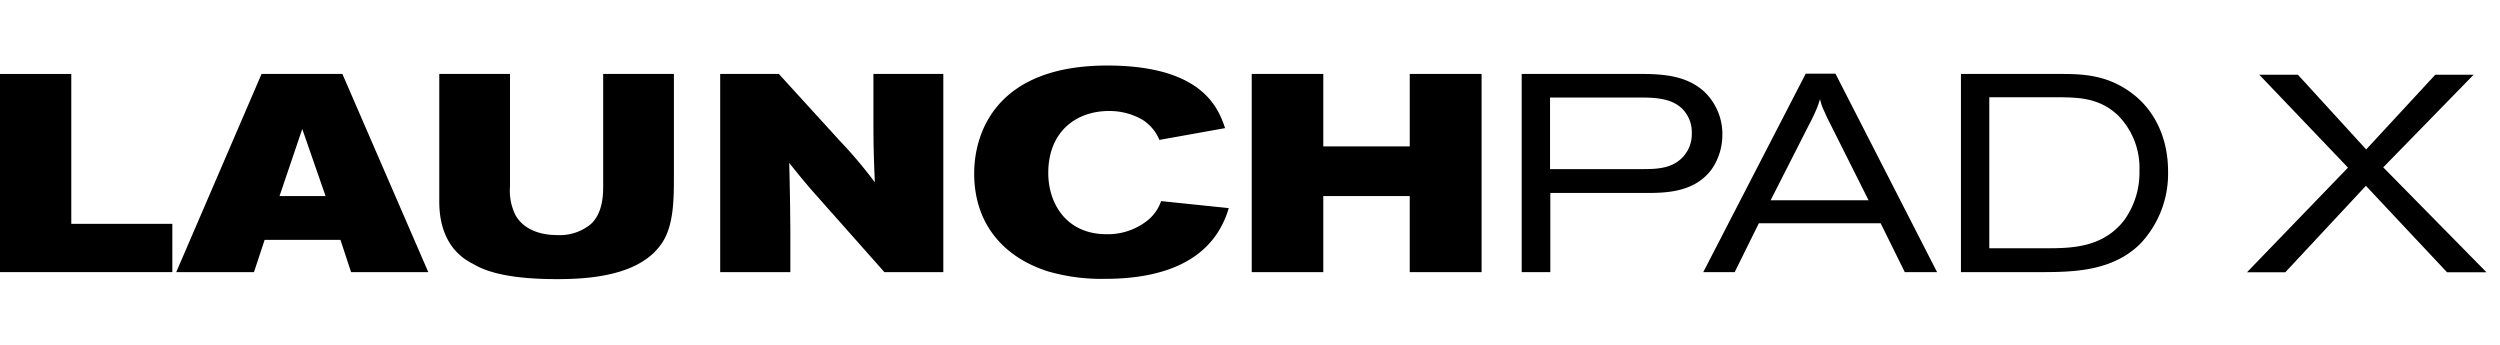
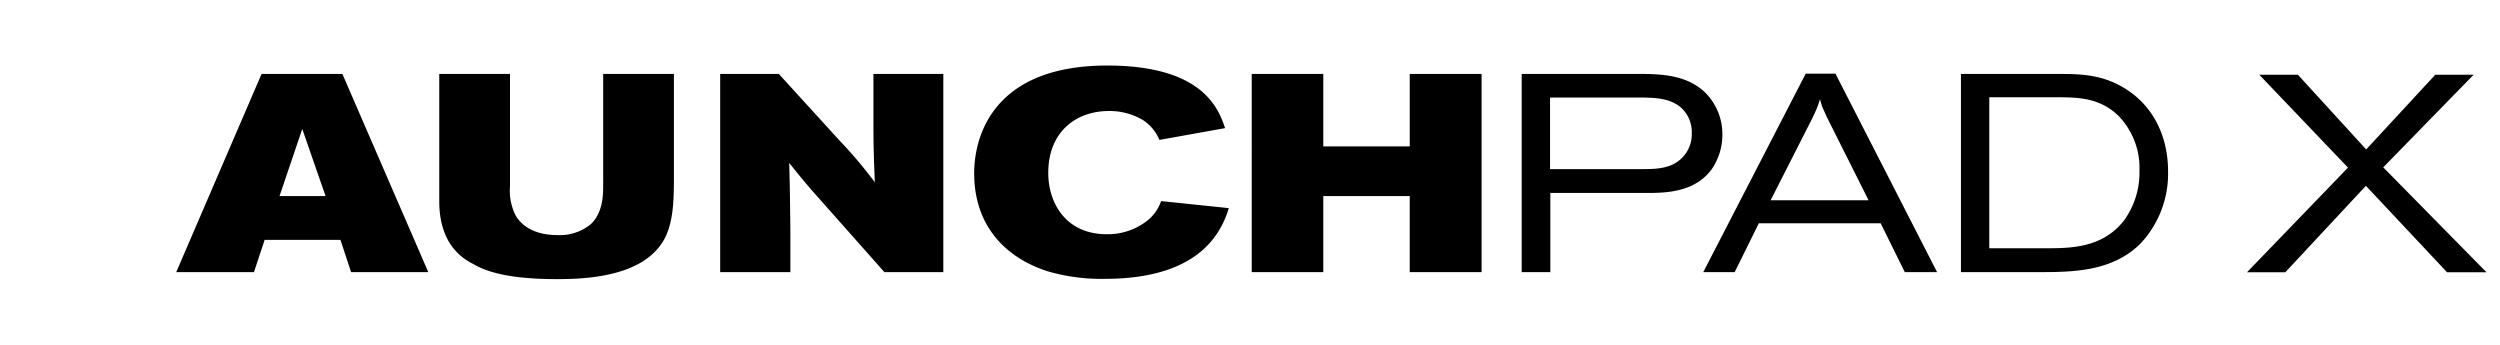
<svg xmlns="http://www.w3.org/2000/svg" id="Layer_1" data-name="Layer 1" viewBox="0 0 435.204 60">
-   <path d="M12.41,12.875V38.965H29.999V47.369H0v-34.494Z" />
  <path d="M45.533,12.875H59.604L74.555,47.369H61.119l-1.857-5.618H46.07l-1.857,5.618H30.68Zm7.085,9.576L48.66,34.128h8.013Z" />
  <path d="M76.469,12.875H88.781V32.467a9.552,9.552,0,0,0,.977,5.033c1.563,2.687,4.69,3.42,7.182,3.42a8.486,8.486,0,0,0,5.912-1.905c2.101-1.955,2.15-5.082,2.15-6.743V12.875h12.312V30.952c0,4.055-.097,8.306-2.003,11.238-3.762,5.864-12.85,6.401-18.322,6.401-7.671,0-12.019-1.075-14.609-2.639C77.006,43.314,76.469,37.842,76.469,35.057Z" />
  <path d="M125.372,12.875h10.211l10.602,11.629a77.583,77.583,0,0,1,6.107,7.231c-.195-4.739-.244-6.4-.244-11.042V12.875h12.166v34.494H153.955L141.3,33.102c-1.759-2.052-2.345-2.785-3.909-4.739.147,5.96.147,7.28.195,11.677v7.329H125.372Z" />
  <path d="M182.484,30.122c0,5.228,3.078,10.651,10.163,10.651a11.112,11.112,0,0,0,6.987-2.296,7.364,7.364,0,0,0,2.492-3.47l11.775,1.222a15.85,15.85,0,0,1-1.954,4.299c-4.055,6.254-11.97,8.013-19.543,8.013a33.401,33.401,0,0,1-9.87-1.27c-7.085-2.199-12.947-7.622-12.947-17.101,0-6.694,3.518-18.762,23.159-18.762,16.759,0,19.397,7.622,20.521,10.896L201.832,24.356a7.593,7.593,0,0,0-2.883-3.469,11.429,11.429,0,0,0-5.912-1.563C187.467,19.324,182.484,22.793,182.484,30.122Z" />
  <path d="M217.902,12.875h12.459V25.48h15.049V12.875h12.508v34.494H245.409V34.128h-15.049V47.369h-12.459Z" />
  <path d="M285.957,12.875c4.544,0,7.866.635,10.505,2.882a10.166,10.166,0,0,1,3.371,7.671,10.582,10.582,0,0,1-1.808,5.961c-2.981,4.153-8.111,4.202-11.579,4.202H269.883V47.369H264.899v-34.494Zm-.195,16.563c1.954,0,4.349,0,6.156-1.222a5.807,5.807,0,0,0,2.59-5.032,5.752,5.752,0,0,0-1.612-4.202c-1.954-1.955-4.935-2.004-7.671-2.004H269.834V29.438Z" />
  <path d="M314.341,12.826h5.179l17.687,34.543h-5.618l-4.202-8.502H306.181l-4.202,8.502h-5.472Zm3.664,7.524c-.244-.586-.537-1.172-.782-1.759a13.485,13.485,0,0,1-.391-1.319c-.146.439-.293.928-.489,1.417-.244.635-.537,1.222-.831,1.857l-7.28,14.316h17.052Z" />
  <path d="M341.364,12.875h17.149c3.958,0,8.599.049,13.192,3.811,2.785,2.297,5.717,6.547,5.717,13.192a17.761,17.761,0,0,1-4.837,12.557c-4.837,4.788-11.579,4.935-17.394,4.935H341.364Zm4.935,4.055V43.216h10.065c4.348,0,9.723-.146,13.387-4.837a14.157,14.157,0,0,0,2.687-8.648,12.997,12.997,0,0,0-3.616-9.527c-3.273-3.225-7.133-3.225-10.26-3.273Z" />
  <path d="M400.023,13.011l11.883,13.004,12.029-13.004h6.673l-15.731,16.121,17.971,18.263H425.982L411.858,32.346,397.831,47.395h-6.672l17.582-18.215L393.302,13.011Z" />
</svg>